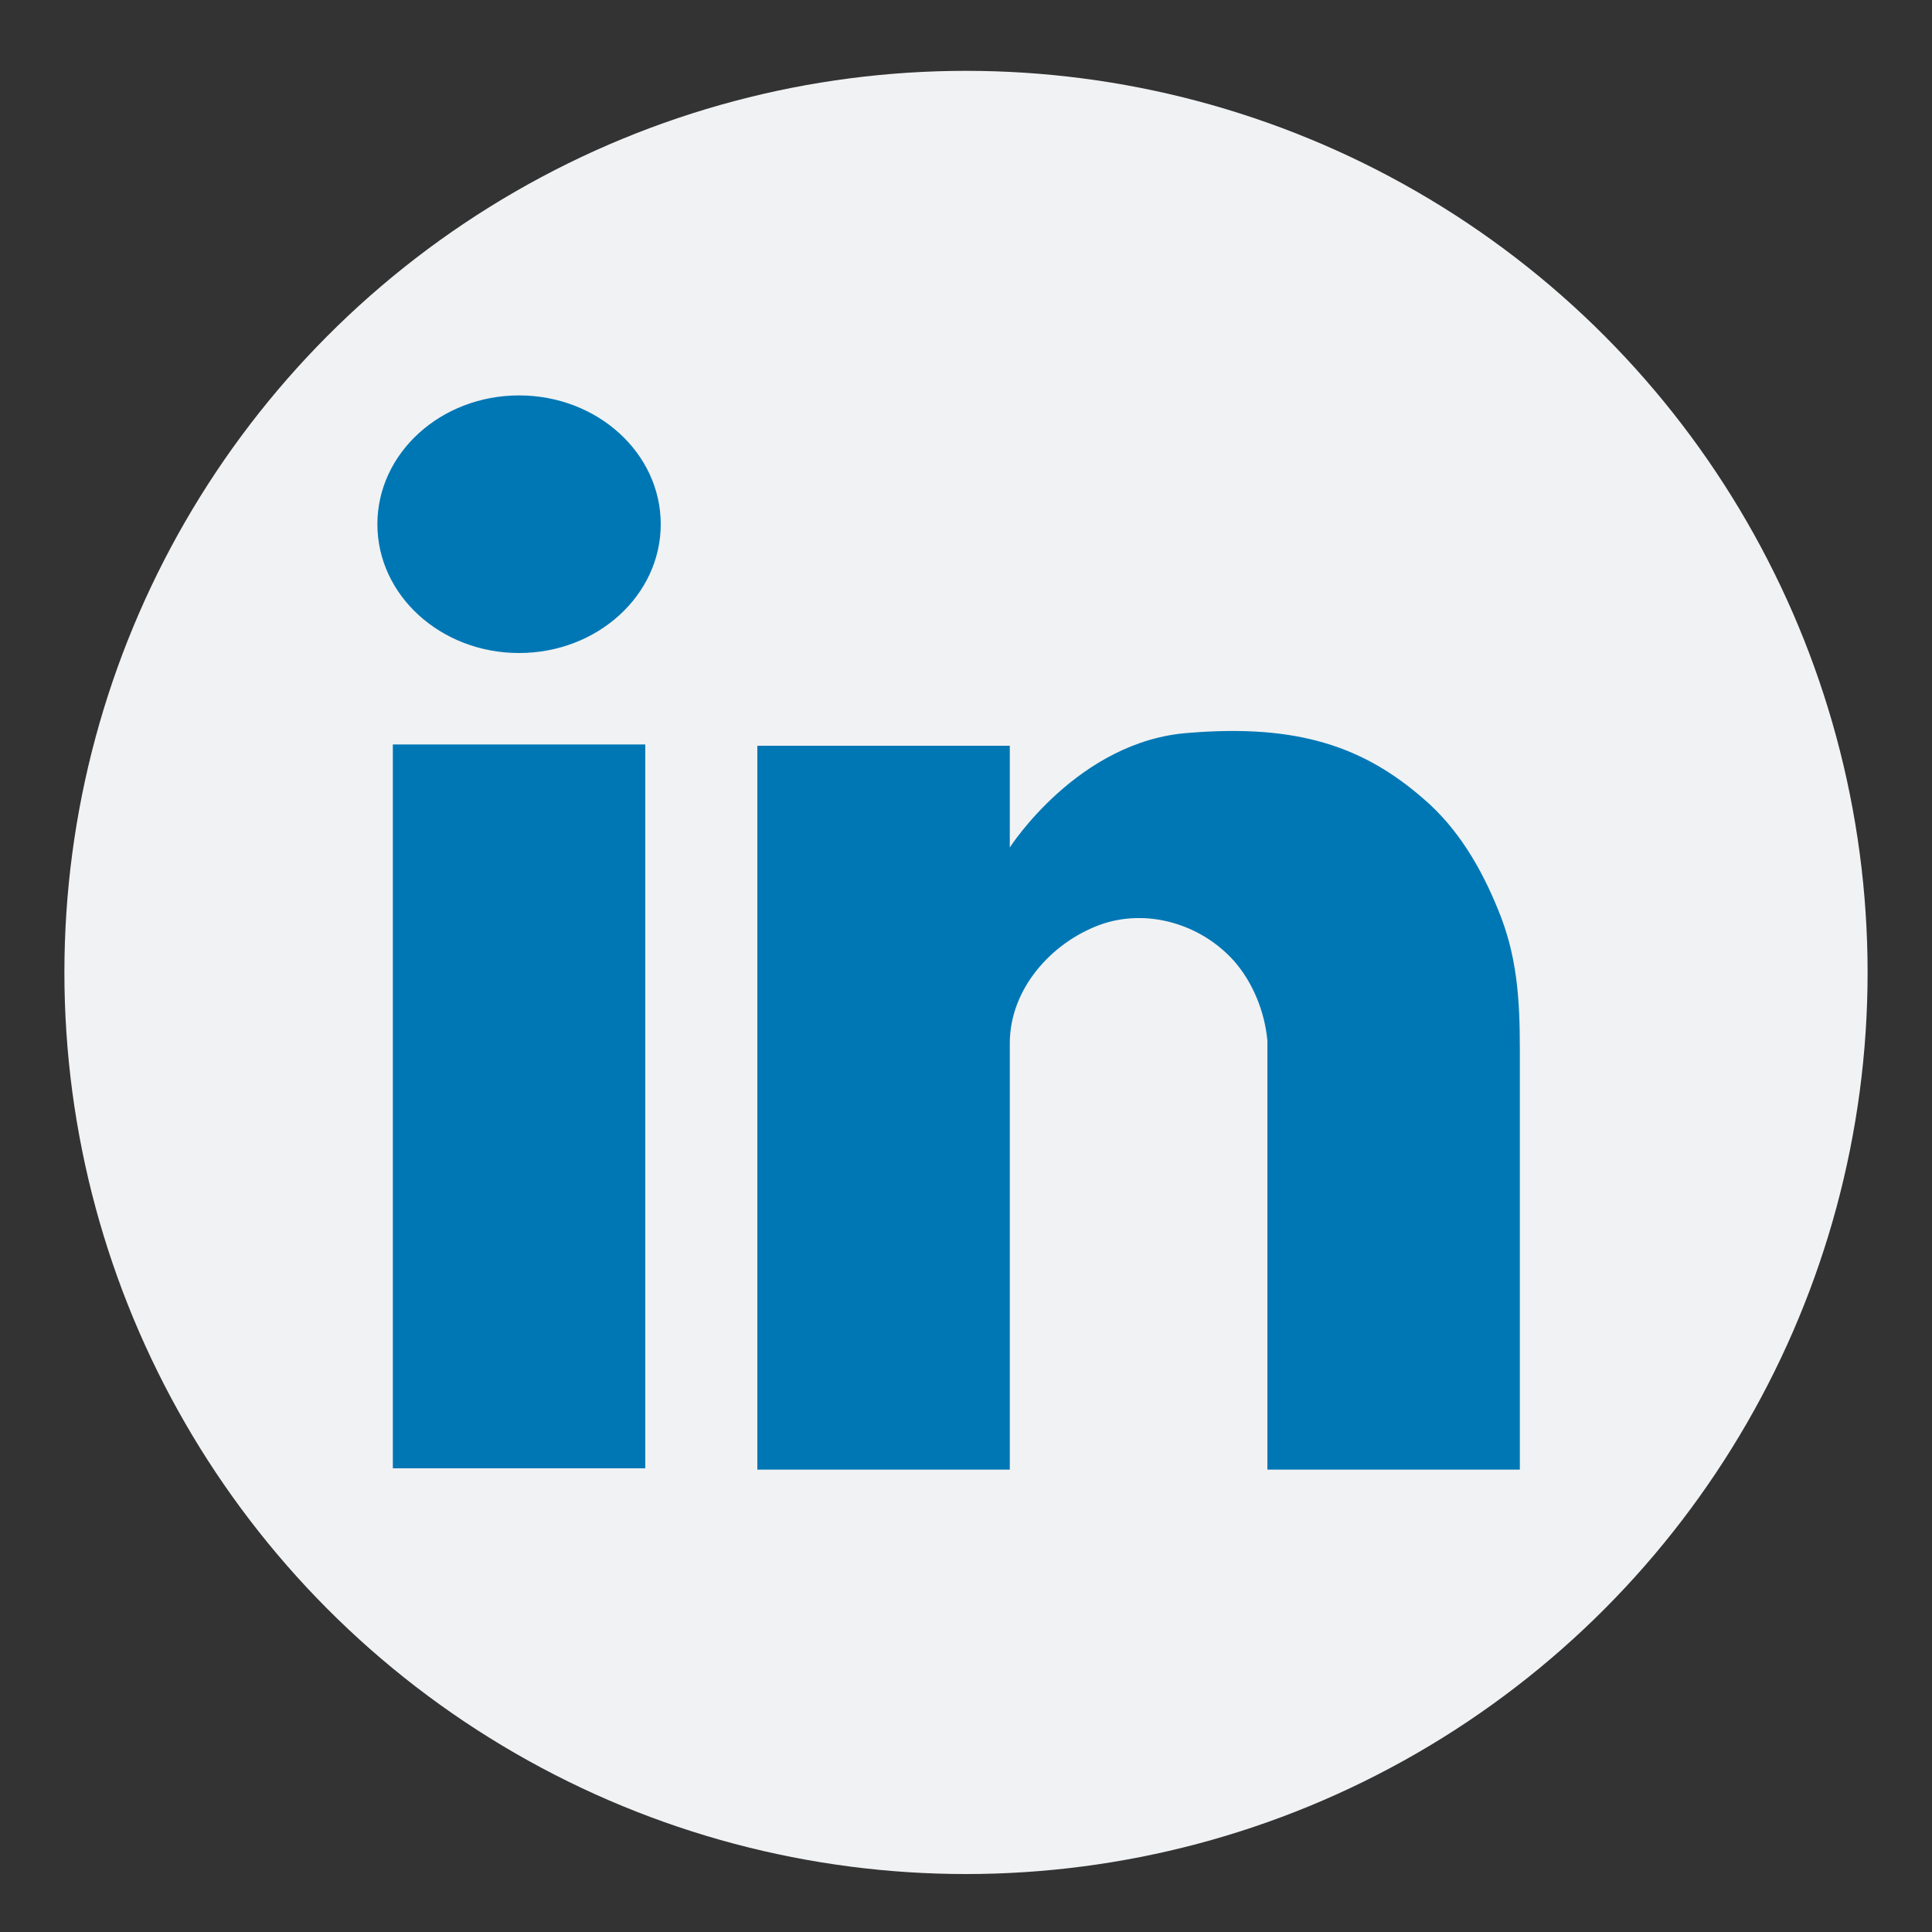
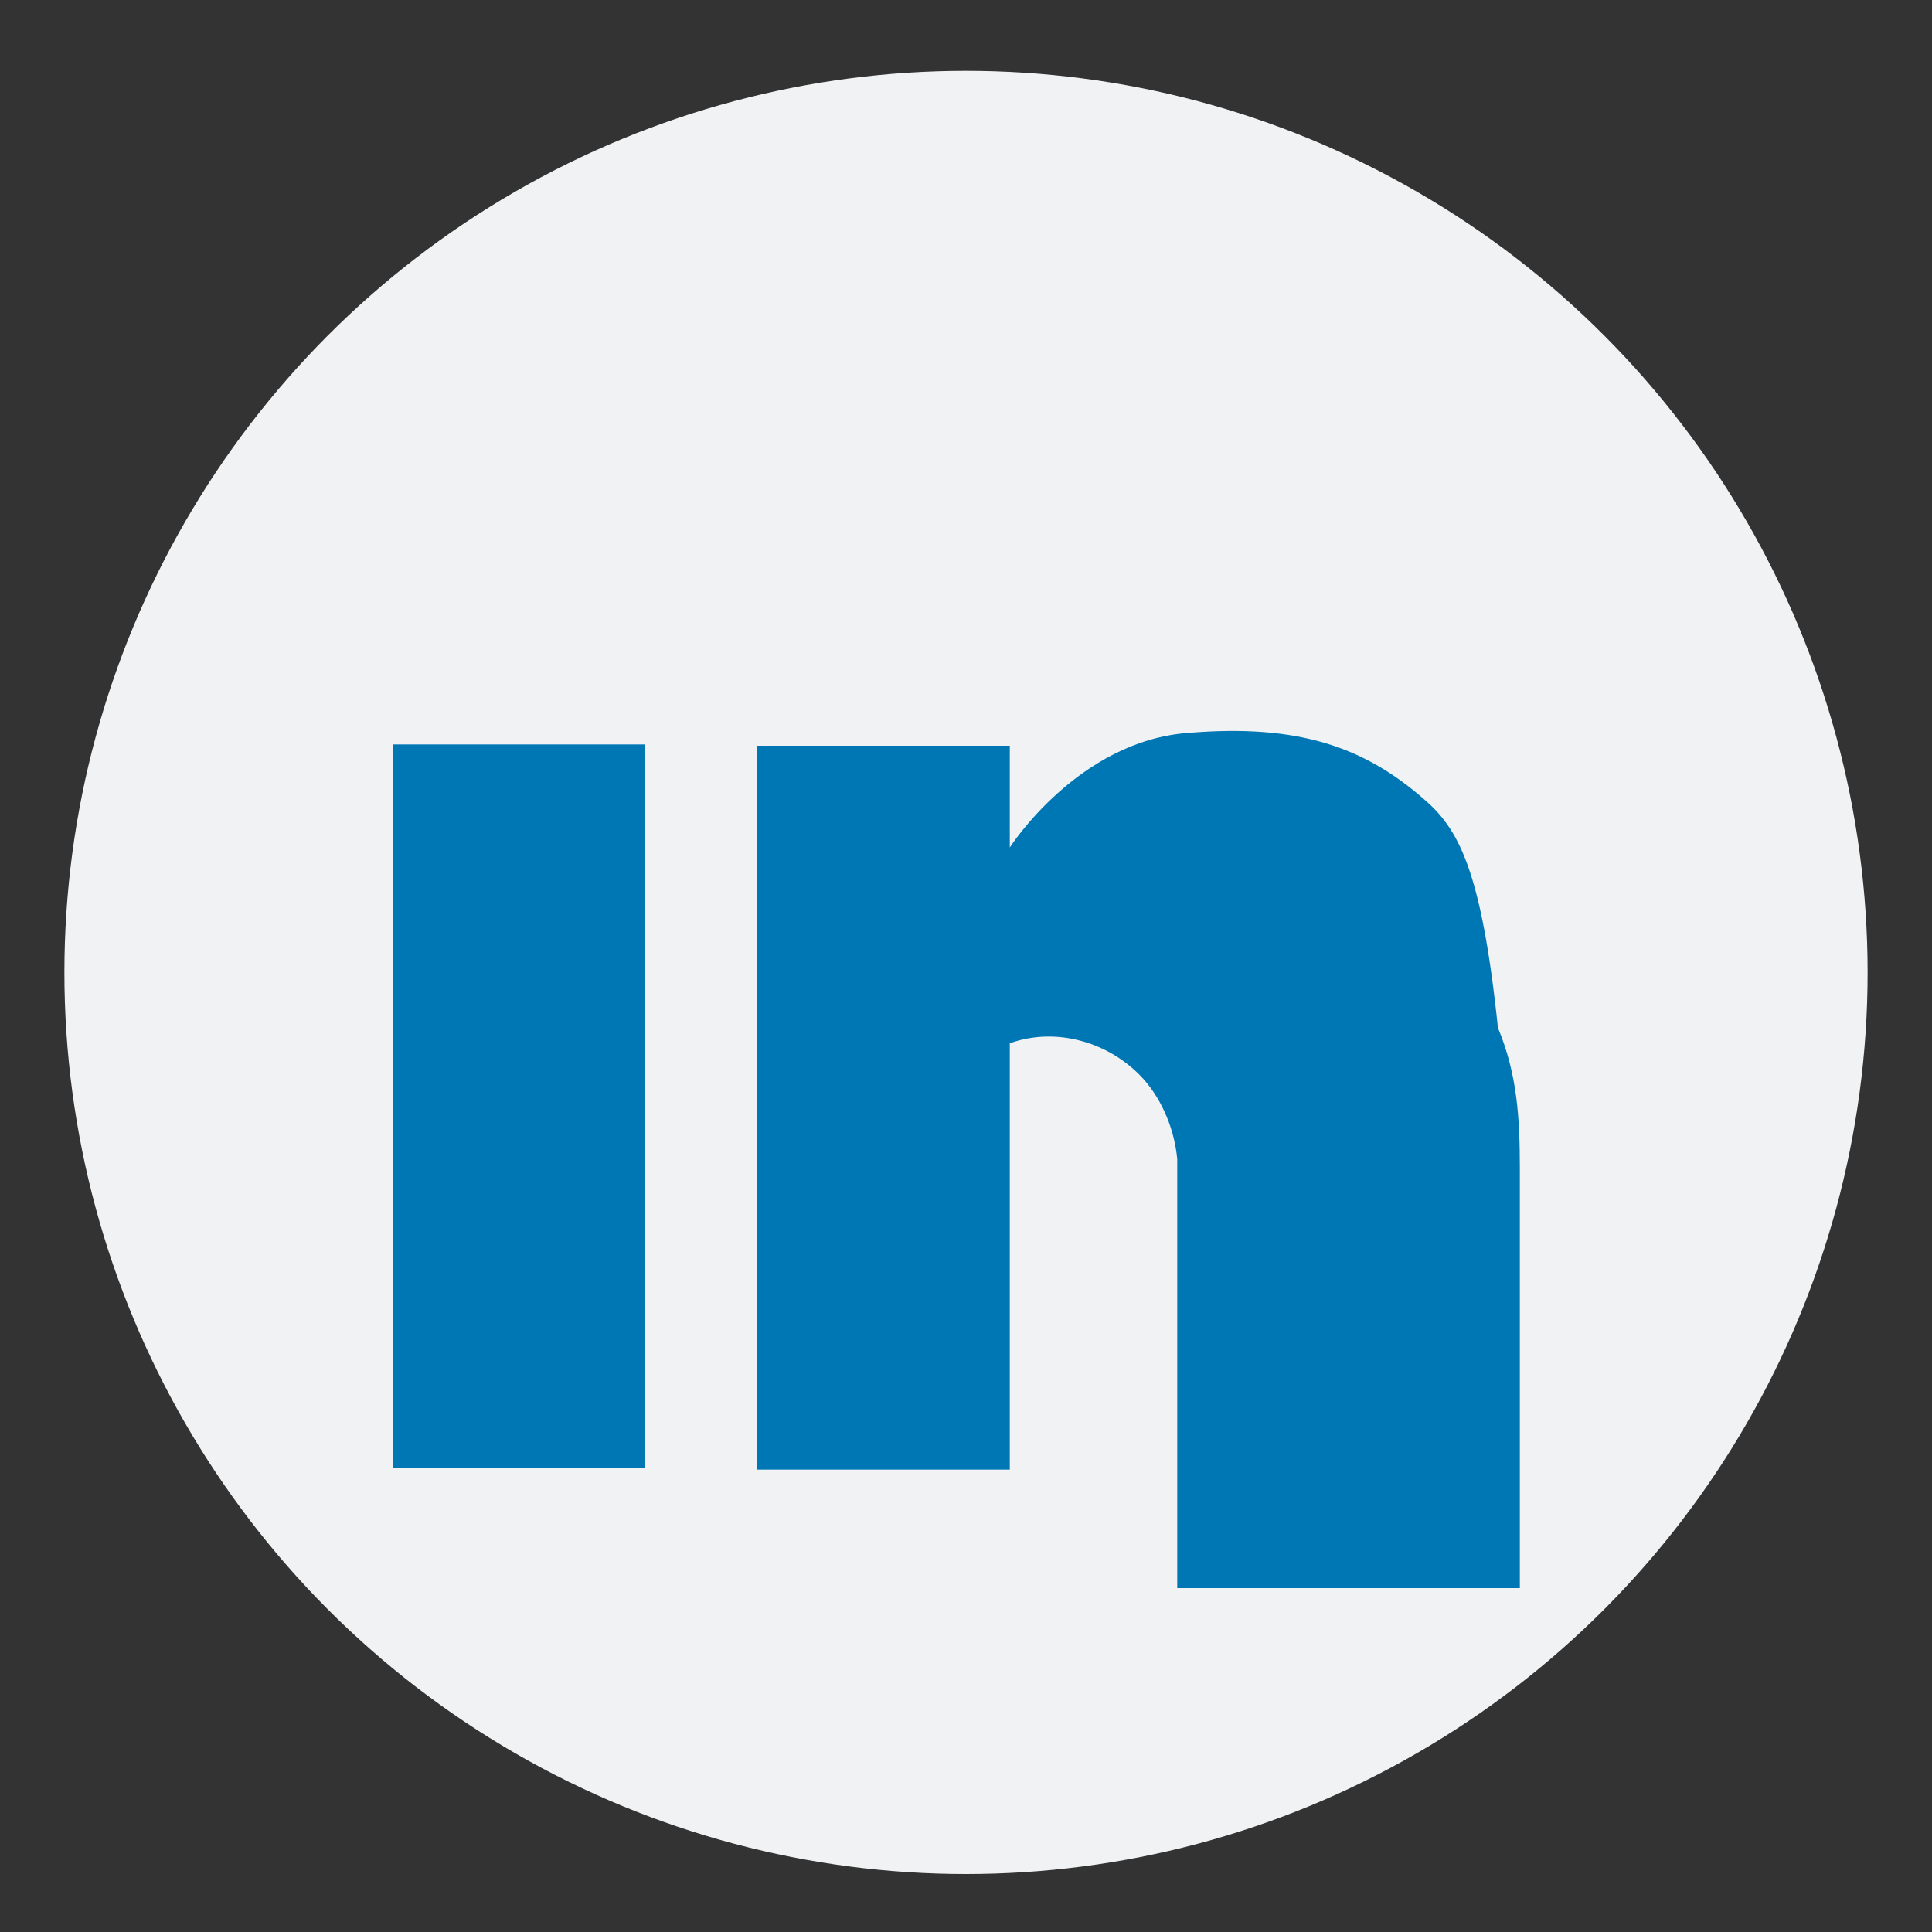
<svg xmlns="http://www.w3.org/2000/svg" version="1.1" id="Layer_1" x="0px" y="0px" viewBox="0 0 150 150" style="enable-background:new 0 0 150 150;" xml:space="preserve">
  <rect x="0" y="0" width="150" height="150" fill="#333333" stroke="none" />
  <style type="text/css">
	.st0{fill:#F1F2F3;}
	.st1{fill:#0077B5;}
</style>
  <circle class="st0" cx="75" cy="75.5" r="70" />
  <g>
    <g id="XMLID_3363_">
      <rect id="XMLID_3366_" x="30.5" y="57.8" class="st1" width="19.6" height="56.2" />
-       <ellipse id="XMLID_3365_" class="st1" cx="40.3" cy="40.7" rx="11" ry="10" />
-       <path id="XMLID_3364_" class="st1" d="M110.5,62c-4.6-4-9.7-5.8-18.2-5.1c-8.6,0.6-13.9,8.9-13.9,8.9v-7.9H58.8v56.2h19.6V81    c0-4.2,3.2-7.8,7-9.2c3.6-1.3,7.8-0.1,10.4,2.8c1.5,1.7,2.4,4,2.6,6.2v33.3H118c0-4.2,0-8.3,0-12.5c0-6.7,0-13.4,0-20.1    c0-3.9-0.2-7.3-1.7-10.9C115,67.4,113.2,64.3,110.5,62z" />
+       <path id="XMLID_3364_" class="st1" d="M110.5,62c-4.6-4-9.7-5.8-18.2-5.1c-8.6,0.6-13.9,8.9-13.9,8.9v-7.9H58.8v56.2h19.6V81    c3.6-1.3,7.8-0.1,10.4,2.8c1.5,1.7,2.4,4,2.6,6.2v33.3H118c0-4.2,0-8.3,0-12.5c0-6.7,0-13.4,0-20.1    c0-3.9-0.2-7.3-1.7-10.9C115,67.4,113.2,64.3,110.5,62z" />
    </g>
  </g>
</svg>